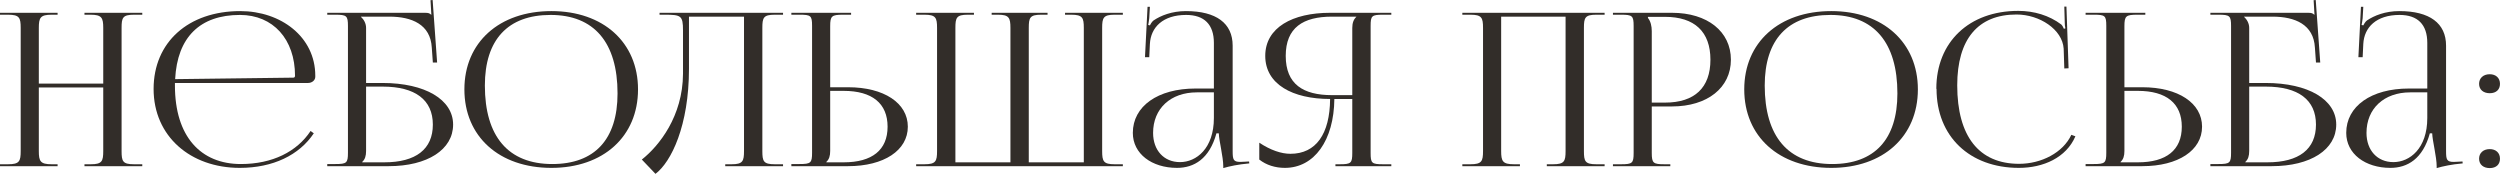
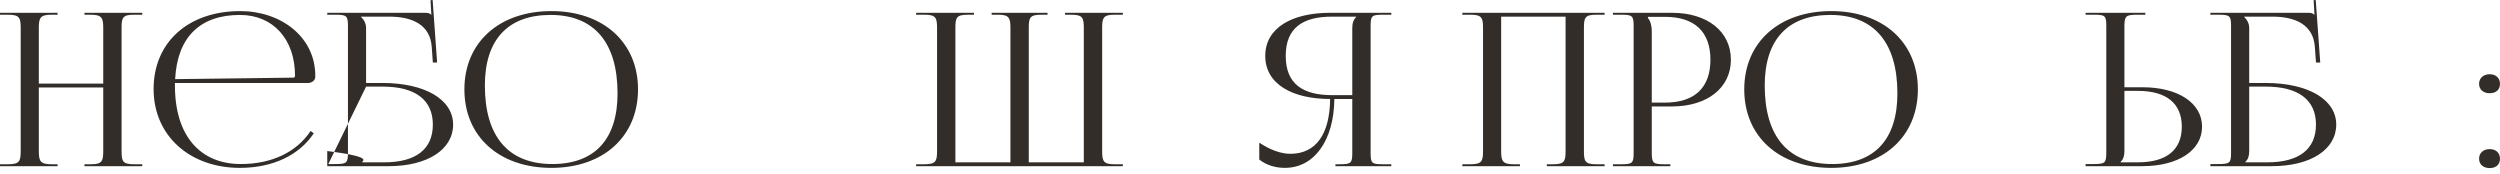
<svg xmlns="http://www.w3.org/2000/svg" viewBox="0 0 175.801 12.225" fill="none">
  <path d="M0 11.685V11.55H0.57C1.365 11.55 1.455 11.34 1.455 10.62V1.965C1.455 1.245 1.365 1.035 0.57 1.035H0V0.9H4.05V1.035H3.63C2.835 1.035 2.73 1.245 2.73 1.965V5.88H7.26V1.965C7.26 1.245 7.155 1.035 6.36 1.035H5.94V0.9H10.005V1.035H9.42C8.625 1.035 8.55 1.245 8.55 1.965V10.62C8.55 11.34 8.625 11.55 9.42 11.55H10.005V11.685H5.94V11.55H6.39C7.17 11.55 7.26 11.34 7.26 10.62V6.15H2.73V10.62C2.73 11.34 2.835 11.55 3.63 11.55H4.05V11.685H0Z" fill="#322D29" />
  <path d="M21.661 5.835H12.301V6.015C12.301 9.6 14.116 11.535 16.936 11.535C19.156 11.535 20.881 10.665 21.841 9.21L22.066 9.375C21.046 10.905 19.201 11.805 16.861 11.805C13.396 11.805 10.801 9.585 10.801 6.255C10.801 2.97 13.246 0.78 16.891 0.78C19.756 0.78 22.171 2.595 22.171 5.325V5.4C22.171 5.64 21.946 5.835 21.661 5.835ZM12.316 5.565L20.626 5.46C20.701 5.46 20.746 5.415 20.746 5.325C20.746 2.76 19.201 1.05 16.876 1.05C14.056 1.05 12.466 2.625 12.316 5.565Z" fill="#322D29" />
-   <path d="M23.013 11.685V11.535H23.583C24.378 11.535 24.468 11.46 24.468 10.74V1.83C24.468 1.11 24.378 1.035 23.583 1.035H23.013V0.9H29.868C30.138 0.9 30.198 0.93 30.318 1.035H30.333L30.273 0.015L30.423 0L30.738 4.395H30.438L30.363 3.345C30.273 1.725 28.968 1.17 27.378 1.17H25.383V1.185C25.578 1.365 25.743 1.635 25.743 1.965V5.835H26.898C29.898 5.835 31.863 7.005 31.863 8.76C31.863 10.515 30.063 11.685 27.333 11.685H23.013ZM25.743 6.09V10.62C25.743 10.965 25.668 11.205 25.473 11.385V11.415H27.018C29.253 11.415 30.438 10.485 30.438 8.76C30.438 7.02 29.193 6.09 26.913 6.09H25.743Z" fill="#322D29" />
+   <path d="M23.013 11.685V11.535H23.583C24.378 11.535 24.468 11.46 24.468 10.74V1.83C24.468 1.11 24.378 1.035 23.583 1.035H23.013V0.9H29.868C30.138 0.9 30.198 0.93 30.318 1.035H30.333L30.273 0.015L30.423 0L30.738 4.395H30.438L30.363 3.345C30.273 1.725 28.968 1.17 27.378 1.17H25.383V1.185C25.578 1.365 25.743 1.635 25.743 1.965V5.835H26.898C29.898 5.835 31.863 7.005 31.863 8.76C31.863 10.515 30.063 11.685 27.333 11.685H23.013ZV10.62C25.743 10.965 25.668 11.205 25.473 11.385V11.415H27.018C29.253 11.415 30.438 10.485 30.438 8.76C30.438 7.02 29.193 6.09 26.913 6.09H25.743Z" fill="#322D29" />
  <path d="M38.776 11.805C35.101 11.805 32.656 9.6 32.656 6.285C32.656 2.985 35.101 0.78 38.776 0.78C42.421 0.78 44.866 2.985 44.866 6.285C44.866 9.6 42.421 11.805 38.776 11.805ZM38.836 11.535C41.821 11.535 43.426 9.795 43.426 6.57C43.426 2.985 41.776 1.05 38.716 1.05C35.716 1.05 34.096 2.79 34.096 6.015C34.096 9.6 35.746 11.535 38.836 11.535Z" fill="#322D29" />
-   <path d="M46.379 0.9H55.064V1.035H54.479C53.684 1.035 53.609 1.245 53.609 1.965V10.62C53.609 11.34 53.684 11.55 54.479 11.55H55.064V11.685H50.999V11.55H51.449C52.229 11.55 52.319 11.34 52.319 10.62V1.17H48.449V4.83C48.449 8.835 47.204 11.385 46.094 12.225L45.134 11.22C46.348 10.26 48.014 8.175 48.029 5.19V2.145C48.029 1.095 47.893 1.035 46.739 1.035H46.379V0.9Z" fill="#322D29" />
-   <path d="M55.649 11.685V11.535H56.219C57.014 11.535 57.105 11.46 57.105 10.74V1.815C57.105 1.095 57.014 1.035 56.219 1.035H55.649V0.9H59.849V1.035H59.279C58.484 1.035 58.379 1.125 58.379 1.845V6.135H59.639C62.159 6.135 63.839 7.245 63.839 8.91C63.839 10.575 62.159 11.685 59.639 11.685H55.649ZM58.379 6.39V10.62C58.379 10.965 58.304 11.205 58.109 11.385V11.415H59.325C61.334 11.415 62.415 10.545 62.415 8.91C62.415 7.275 61.334 6.39 59.325 6.39H58.379Z" fill="#322D29" />
  <path d="M64.424 11.685V11.55H65.009C65.804 11.55 65.894 11.34 65.894 10.62V1.965C65.894 1.245 65.804 1.035 65.009 1.035H64.424V0.9H68.489V1.035H68.054C67.259 1.035 67.184 1.245 67.184 1.965V11.415H71.054V1.965C71.054 1.245 70.949 1.035 70.184 1.035H69.734V0.9H73.664V1.035H73.214C72.419 1.035 72.344 1.245 72.344 1.965V11.415H76.214V1.965C76.214 1.245 76.124 1.035 75.329 1.035H74.894V0.9H78.959V1.035H78.374C77.594 1.035 77.504 1.245 77.504 1.965V10.62C77.504 11.34 77.594 11.55 78.374 11.55H78.959V11.685H64.424Z" fill="#322D29" />
-   <path d="M85.361 6.225V3.015C85.361 1.725 84.686 1.05 83.411 1.05C81.776 1.05 80.921 1.92 80.861 3.09L80.816 4.02H80.516L80.696 0.48H80.861L80.816 1.275C80.786 1.485 80.771 1.65 80.741 1.755L80.861 1.785C80.876 1.74 81.011 1.515 81.116 1.44C81.626 1.095 82.406 0.78 83.396 0.78C85.526 0.78 86.681 1.635 86.681 3.21V10.62C86.681 11.22 86.726 11.385 87.221 11.385C87.326 11.385 87.431 11.37 87.551 11.37L87.836 11.355L87.851 11.49C87.041 11.565 86.486 11.685 86.021 11.82V11.7C86.021 11.025 85.721 9.9 85.706 9.375H85.541C85.046 11.175 83.966 11.805 82.766 11.805C80.996 11.805 79.661 10.815 79.661 9.345C79.661 7.47 81.416 6.225 84.071 6.225H85.361ZM85.361 6.495H84.161C82.316 6.495 81.086 7.635 81.086 9.345C81.086 10.575 81.851 11.4 82.976 11.4C84.131 11.4 85.361 10.44 85.361 8.295V6.495Z" fill="#322D29" />
  <path d="M93.908 11.685V11.55H94.208C95.003 11.55 95.093 11.475 95.093 10.755V6.96H93.833C93.803 9.87 92.423 11.805 90.353 11.805C89.678 11.805 89.048 11.61 88.553 11.22V10.035C89.348 10.56 90.098 10.815 90.743 10.815C92.543 10.815 93.518 9.42 93.533 6.96C90.892 6.96 88.973 5.925 88.973 3.93C88.973 1.935 90.892 0.9 93.533 0.9H97.838V1.035H97.253C96.458 1.035 96.383 1.11 96.383 1.83V10.755C96.383 11.475 96.458 11.55 97.253 11.55H97.838V11.685H93.908ZM95.093 6.69V1.965C95.093 1.62 95.183 1.365 95.378 1.185V1.17H93.668C91.643 1.17 90.413 1.935 90.413 3.93C90.413 5.925 91.643 6.69 93.668 6.69H95.093Z" fill="#322D29" />
  <path d="M102.832 11.685V11.55H103.402C104.197 11.55 104.287 11.34 104.287 10.62V1.965C104.287 1.245 104.197 1.035 103.402 1.035H102.832V0.9H112.837V1.035H112.252C111.457 1.035 111.382 1.245 111.382 1.965V10.62C111.382 11.34 111.457 11.55 112.252 11.55H112.837V11.685H108.772V11.55H109.222C110.002 11.55 110.092 11.34 110.092 10.62V1.17H105.562V10.62C105.562 11.34 105.667 11.55 106.462 11.55H106.882V11.685H102.832Z" fill="#322D29" />
  <path d="M115.883 1.185V1.26C116.078 1.5 116.153 1.845 116.153 2.19V7.215H117.083C119.168 7.215 120.278 6.165 120.278 4.2C120.278 2.235 119.168 1.185 117.083 1.185H115.883ZM113.423 11.685V11.55H113.993C114.788 11.55 114.878 11.475 114.878 10.755V1.83C114.878 1.11 114.788 1.035 113.993 1.035H113.423V0.9H117.578C120.068 0.9 121.718 2.22 121.718 4.2C121.718 6.165 120.068 7.485 117.578 7.485H116.153V10.755C116.153 11.475 116.258 11.55 117.053 11.55H117.458V11.685H113.423Z" fill="#322D29" />
  <path d="M128.776 11.805C125.101 11.805 122.656 9.6 122.656 6.285C122.656 2.985 125.101 0.78 128.776 0.78C132.421 0.78 134.866 2.985 134.866 6.285C134.866 9.6 132.421 11.805 128.776 11.805ZM128.836 11.535C131.821 11.535 133.426 9.795 133.426 6.57C133.426 2.985 131.776 1.05 128.716 1.05C125.716 1.05 124.096 2.79 124.096 6.015C124.096 9.6 125.746 11.535 128.836 11.535Z" fill="#322D29" />
-   <path d="M136.178 6.255L136.163 6.24C136.163 2.955 138.473 0.765 141.923 0.765C143.033 0.765 144.098 1.08 144.953 1.725C145.028 1.8 145.088 1.92 145.133 2.025L145.238 1.995C145.208 1.875 145.193 1.71 145.193 1.56L145.163 0.465H145.313L145.463 4.8L145.163 4.815L145.118 3.42C145.028 2.07 143.423 1.02 141.803 1.02C139.088 1.02 137.633 2.76 137.633 6C137.633 9.585 139.163 11.52 141.983 11.52C143.543 11.52 145.073 10.74 145.658 9.48L145.943 9.585C145.298 11.085 143.693 11.805 141.968 11.805C138.503 11.805 136.178 9.585 136.178 6.255Z" fill="#322D29" />
  <path d="M146.66 11.685V11.535H147.23C148.025 11.535 148.115 11.46 148.115 10.74V1.815C148.115 1.095 148.025 1.035 147.23 1.035H146.66V0.9H150.86V1.035H150.29C149.495 1.035 149.39 1.125 149.39 1.845V6.135H150.65C153.17 6.135 154.85 7.245 154.85 8.91C154.85 10.575 153.17 11.685 150.65 11.685H146.66ZM149.39 6.39V10.62C149.39 10.965 149.315 11.205 149.12 11.385V11.415H150.335C152.345 11.415 153.425 10.545 153.425 8.91C153.425 7.275 152.345 6.39 150.335 6.39H149.39Z" fill="#322D29" />
  <path d="M155.435 11.685V11.535H156.004C156.8 11.535 156.889 11.46 156.889 10.74V1.83C156.889 1.11 156.8 1.035 156.004 1.035H155.435V0.9H162.29C162.56 0.9 162.619 0.93 162.74 1.035H162.755L162.695 0.015L162.844 0L163.16 4.395H162.86L162.785 3.345C162.695 1.725 161.39 1.17 159.8 1.17H157.805V1.185C157.999 1.365 158.165 1.635 158.165 1.965V5.835H159.319C162.32 5.835 164.285 7.005 164.285 8.76C164.285 10.515 162.485 11.685 159.754 11.685H155.435ZM158.165 6.09V10.62C158.165 10.965 158.09 11.205 157.895 11.385V11.415H159.44C161.675 11.415 162.86 10.485 162.86 8.76C162.86 7.02 161.615 6.09 159.334 6.09H158.165Z" fill="#322D29" />
-   <path d="M170.688 6.225V3.015C170.688 1.725 170.013 1.05 168.738 1.05C167.103 1.05 166.248 1.92 166.188 3.09L166.143 4.02H165.843L166.023 0.48H166.188L166.143 1.275C166.113 1.485 166.098 1.65 166.068 1.755L166.188 1.785C166.203 1.74 166.338 1.515 166.443 1.44C166.953 1.095 167.733 0.78 168.723 0.78C170.853 0.78 172.008 1.635 172.008 3.21V10.62C172.008 11.22 172.053 11.385 172.548 11.385C172.653 11.385 172.758 11.37 172.878 11.37L173.163 11.355L173.178 11.49C172.368 11.565 171.813 11.685 171.348 11.82V11.7C171.348 11.025 171.048 9.9 171.033 9.375H170.868C170.373 11.175 169.293 11.805 168.093 11.805C166.323 11.805 164.988 10.815 164.988 9.345C164.988 7.47 166.743 6.225 169.398 6.225H170.688ZM170.688 6.495H169.488C167.643 6.495 166.413 7.635 166.413 9.345C166.413 10.575 167.178 11.4 168.303 11.4C169.458 11.4 170.688 10.44 170.688 8.295V6.495Z" fill="#322D29" />
  <path d="M175.08 10.485C175.5 10.485 175.8 10.74 175.8 11.16C175.8 11.55 175.545 11.82 175.08 11.82C174.645 11.82 174.33 11.58 174.33 11.16C174.33 10.77 174.615 10.485 175.08 10.485ZM175.08 5.22C175.5 5.22 175.8 5.475 175.8 5.895C175.8 6.285 175.545 6.555 175.08 6.555C174.645 6.555 174.33 6.315 174.33 5.895C174.33 5.505 174.615 5.22 175.08 5.22Z" fill="#322D29" />
</svg>